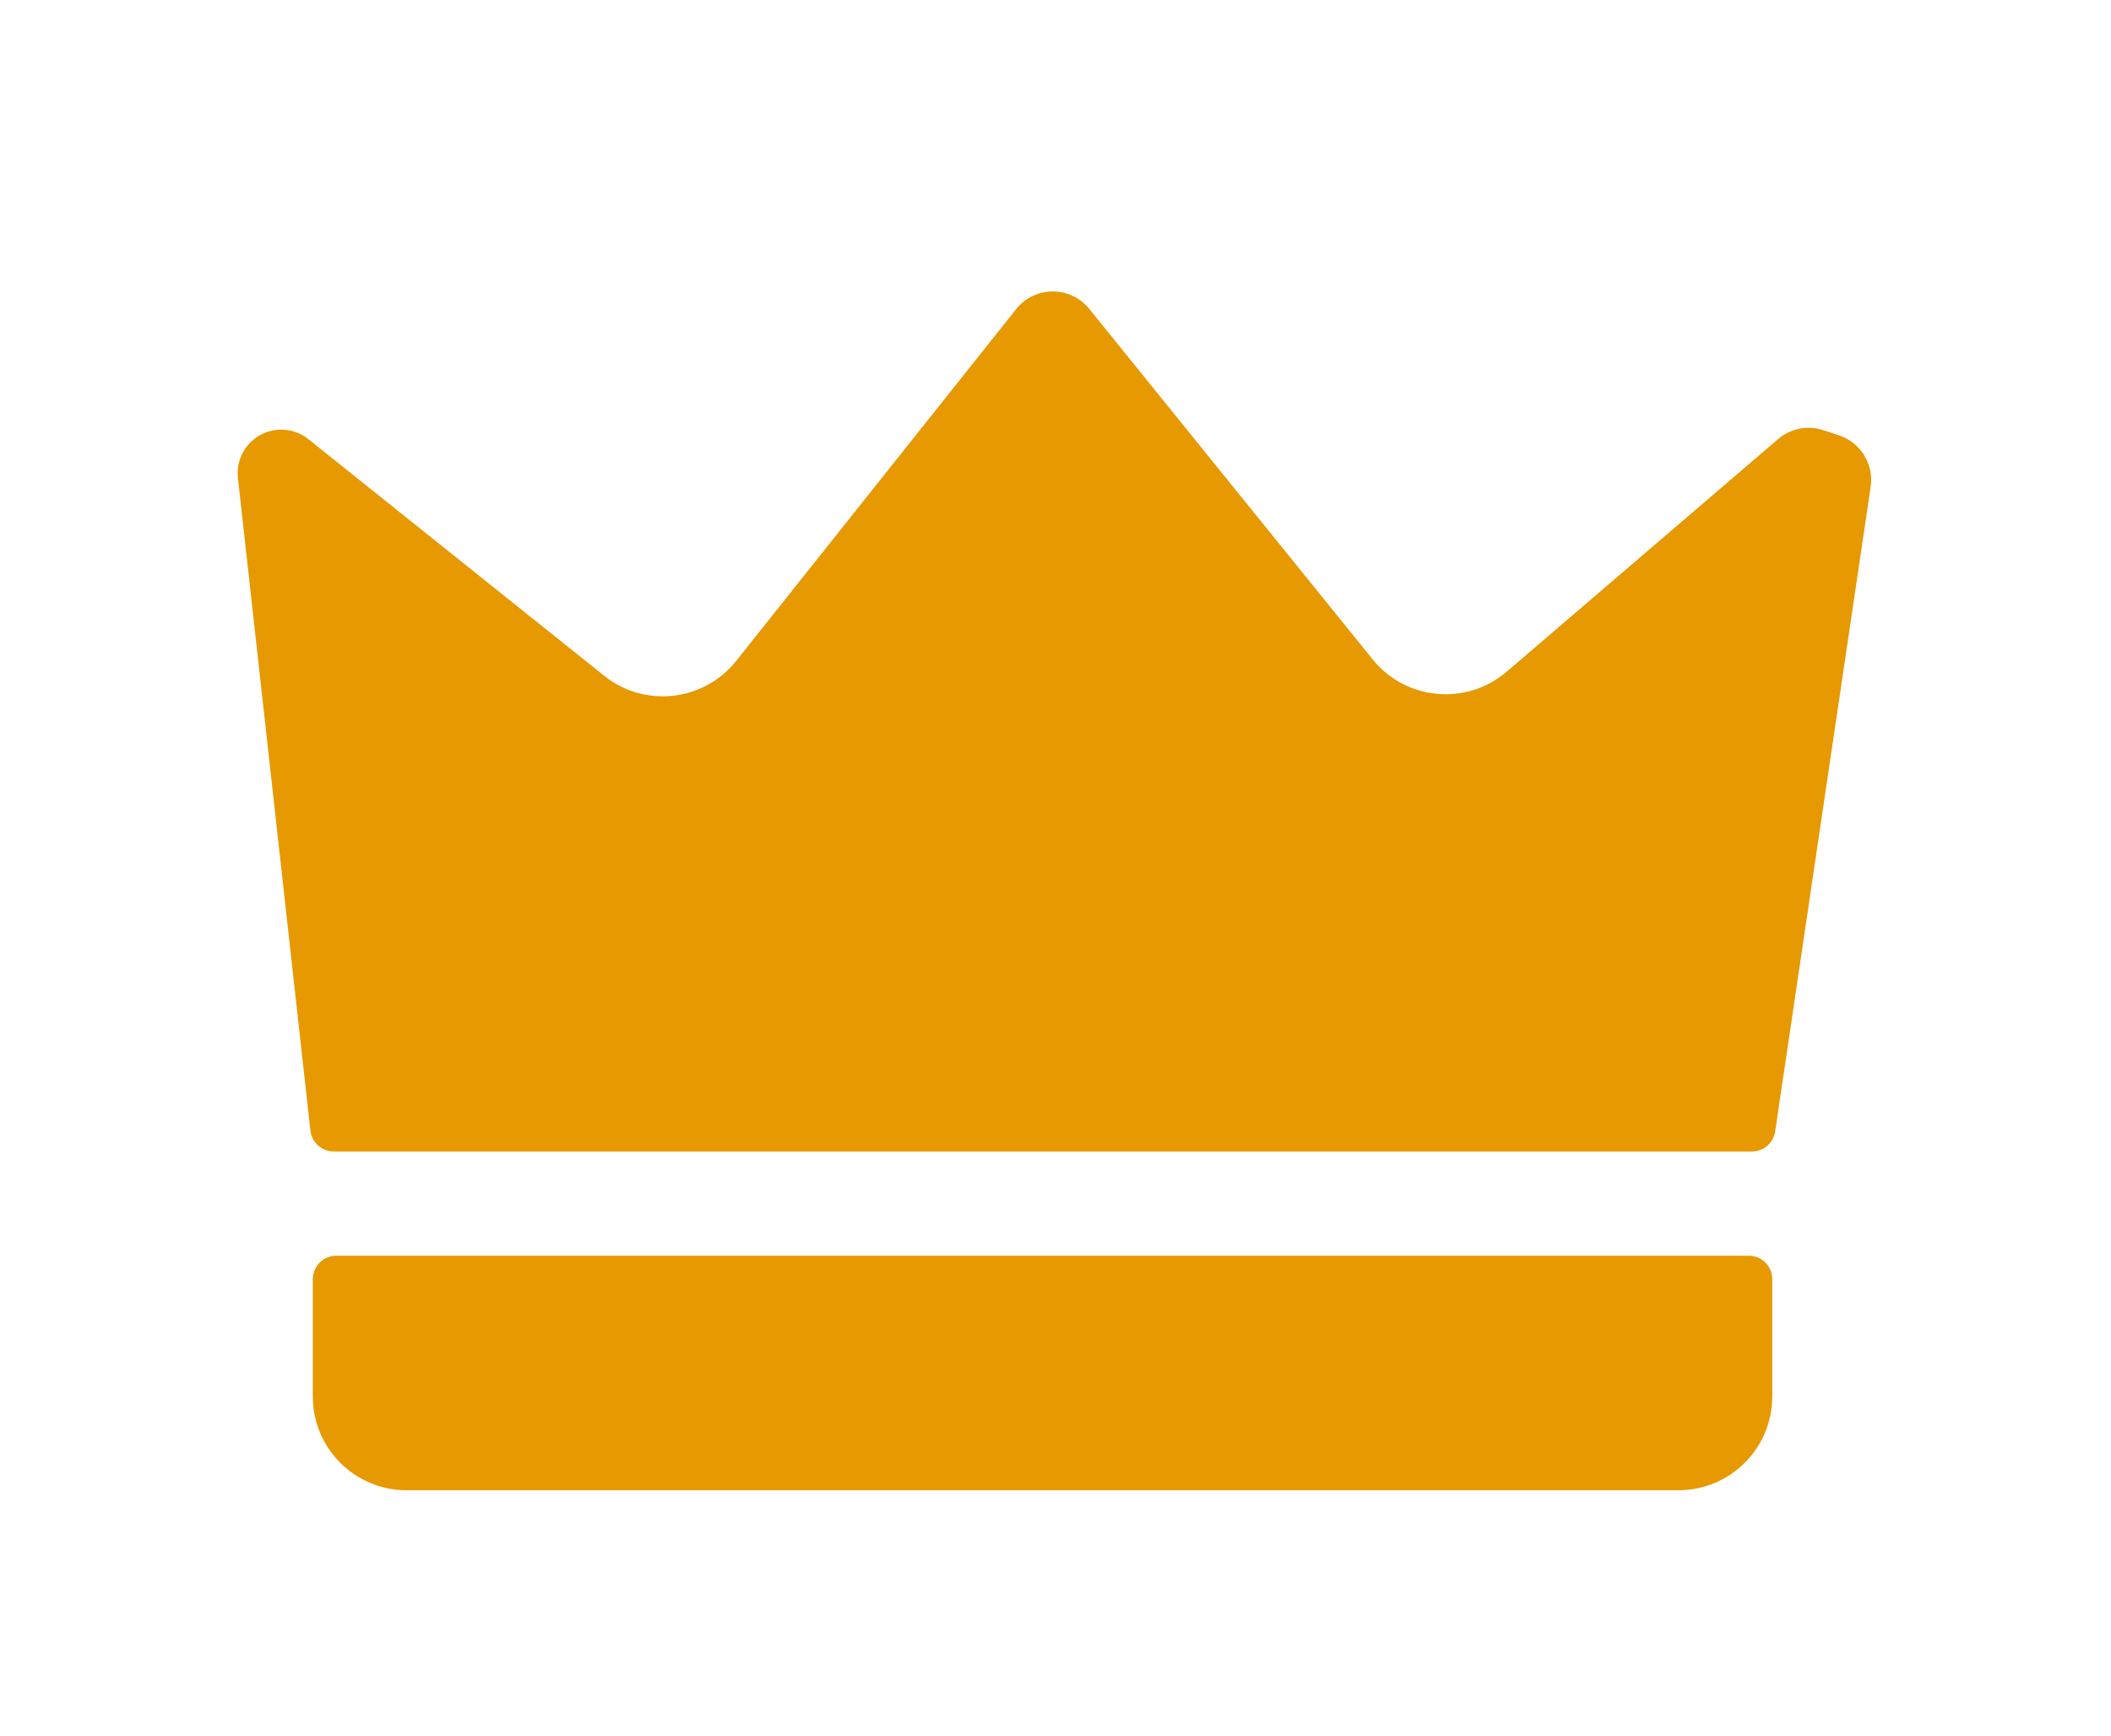
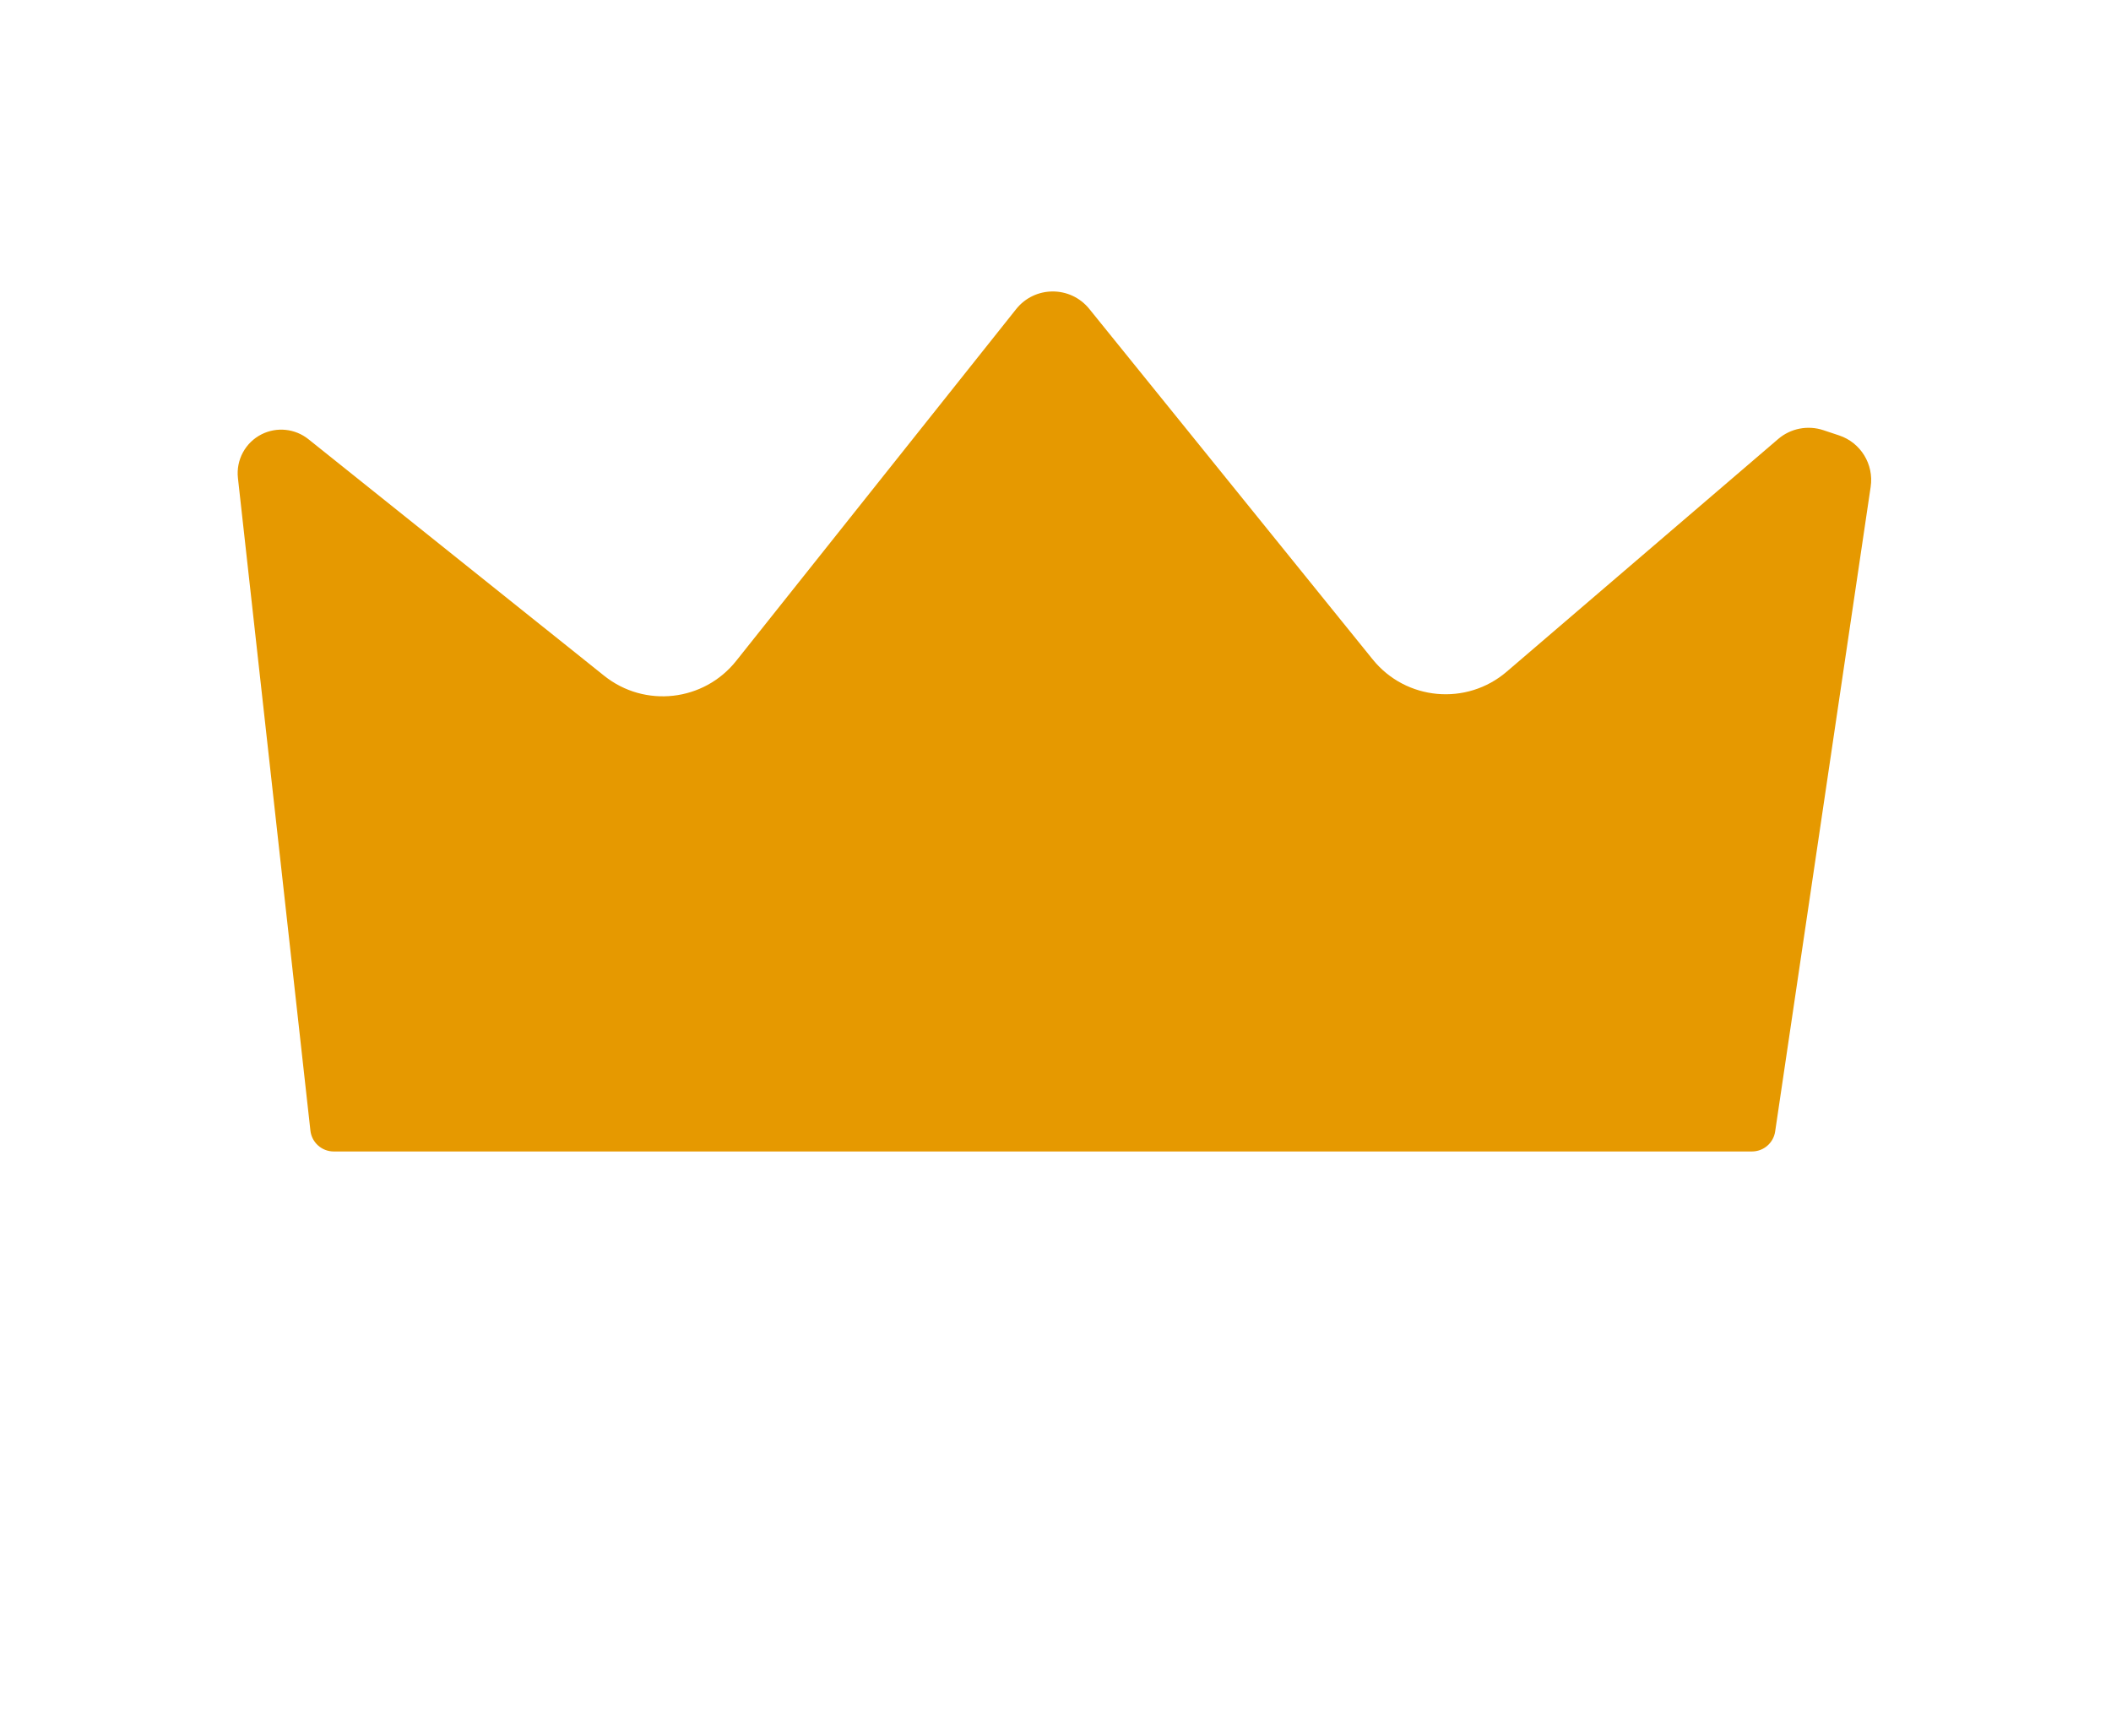
<svg xmlns="http://www.w3.org/2000/svg" width="45" height="37" viewBox="0 0 45 37" fill="none">
  <g filter="url(#filter0_d_6883_272)">
    <path d="M5.072 9.191L6.617 23.102C6.645 23.355 6.859 23.547 7.114 23.547H37.346C37.594 23.547 37.805 23.366 37.841 23.12L39.877 9.377C39.948 8.897 39.664 8.435 39.204 8.282L38.87 8.171C38.537 8.06 38.17 8.131 37.904 8.36L32.118 13.319C31.263 14.052 29.97 13.934 29.262 13.058L23.22 5.585C22.817 5.087 22.058 5.09 21.66 5.591L15.693 13.089C15.004 13.955 13.743 14.097 12.879 13.406L6.575 8.363C6.292 8.137 5.904 8.095 5.579 8.257C5.231 8.431 5.029 8.804 5.072 9.191Z" fill="#E69900" />
  </g>
  <g filter="url(#filter1_d_6883_272)">
-     <path d="M6.668 28.769V26.269C6.668 25.993 6.892 25.769 7.168 25.769H37.279C37.555 25.769 37.779 25.993 37.779 26.269V28.769C37.779 29.874 36.884 30.769 35.779 30.769H8.668C7.563 30.769 6.668 29.874 6.668 28.769Z" fill="#E69900" />
-   </g>
+     </g>
  <defs>
    <filter id="filter0_d_6883_272" x="0.065" y="1.214" width="44.822" height="28.333" filterUnits="userSpaceOnUse" color-interpolation-filters="sRGB">
      <feFlood flood-opacity="0" result="BackgroundImageFix" />
      <feColorMatrix in="SourceAlpha" type="matrix" values="0 0 0 0 0 0 0 0 0 0 0 0 0 0 0 0 0 0 127 0" result="hardAlpha" />
      <feOffset dy="1" />
      <feGaussianBlur stdDeviation="2.5" />
      <feComposite in2="hardAlpha" operator="out" />
      <feColorMatrix type="matrix" values="0 0 0 0 0.902 0 0 0 0 0.6 0 0 0 0 0 0 0 0 0.3 0" />
      <feBlend mode="normal" in2="BackgroundImageFix" result="effect1_dropShadow_6883_272" />
      <feBlend mode="normal" in="SourceGraphic" in2="effect1_dropShadow_6883_272" result="shape" />
    </filter>
    <filter id="filter1_d_6883_272" x="1.668" y="21.769" width="41.111" height="15" filterUnits="userSpaceOnUse" color-interpolation-filters="sRGB">
      <feFlood flood-opacity="0" result="BackgroundImageFix" />
      <feColorMatrix in="SourceAlpha" type="matrix" values="0 0 0 0 0 0 0 0 0 0 0 0 0 0 0 0 0 0 127 0" result="hardAlpha" />
      <feOffset dy="1" />
      <feGaussianBlur stdDeviation="2.5" />
      <feComposite in2="hardAlpha" operator="out" />
      <feColorMatrix type="matrix" values="0 0 0 0 0.902 0 0 0 0 0.6 0 0 0 0 0 0 0 0 0.3 0" />
      <feBlend mode="normal" in2="BackgroundImageFix" result="effect1_dropShadow_6883_272" />
      <feBlend mode="normal" in="SourceGraphic" in2="effect1_dropShadow_6883_272" result="shape" />
    </filter>
  </defs>
</svg>